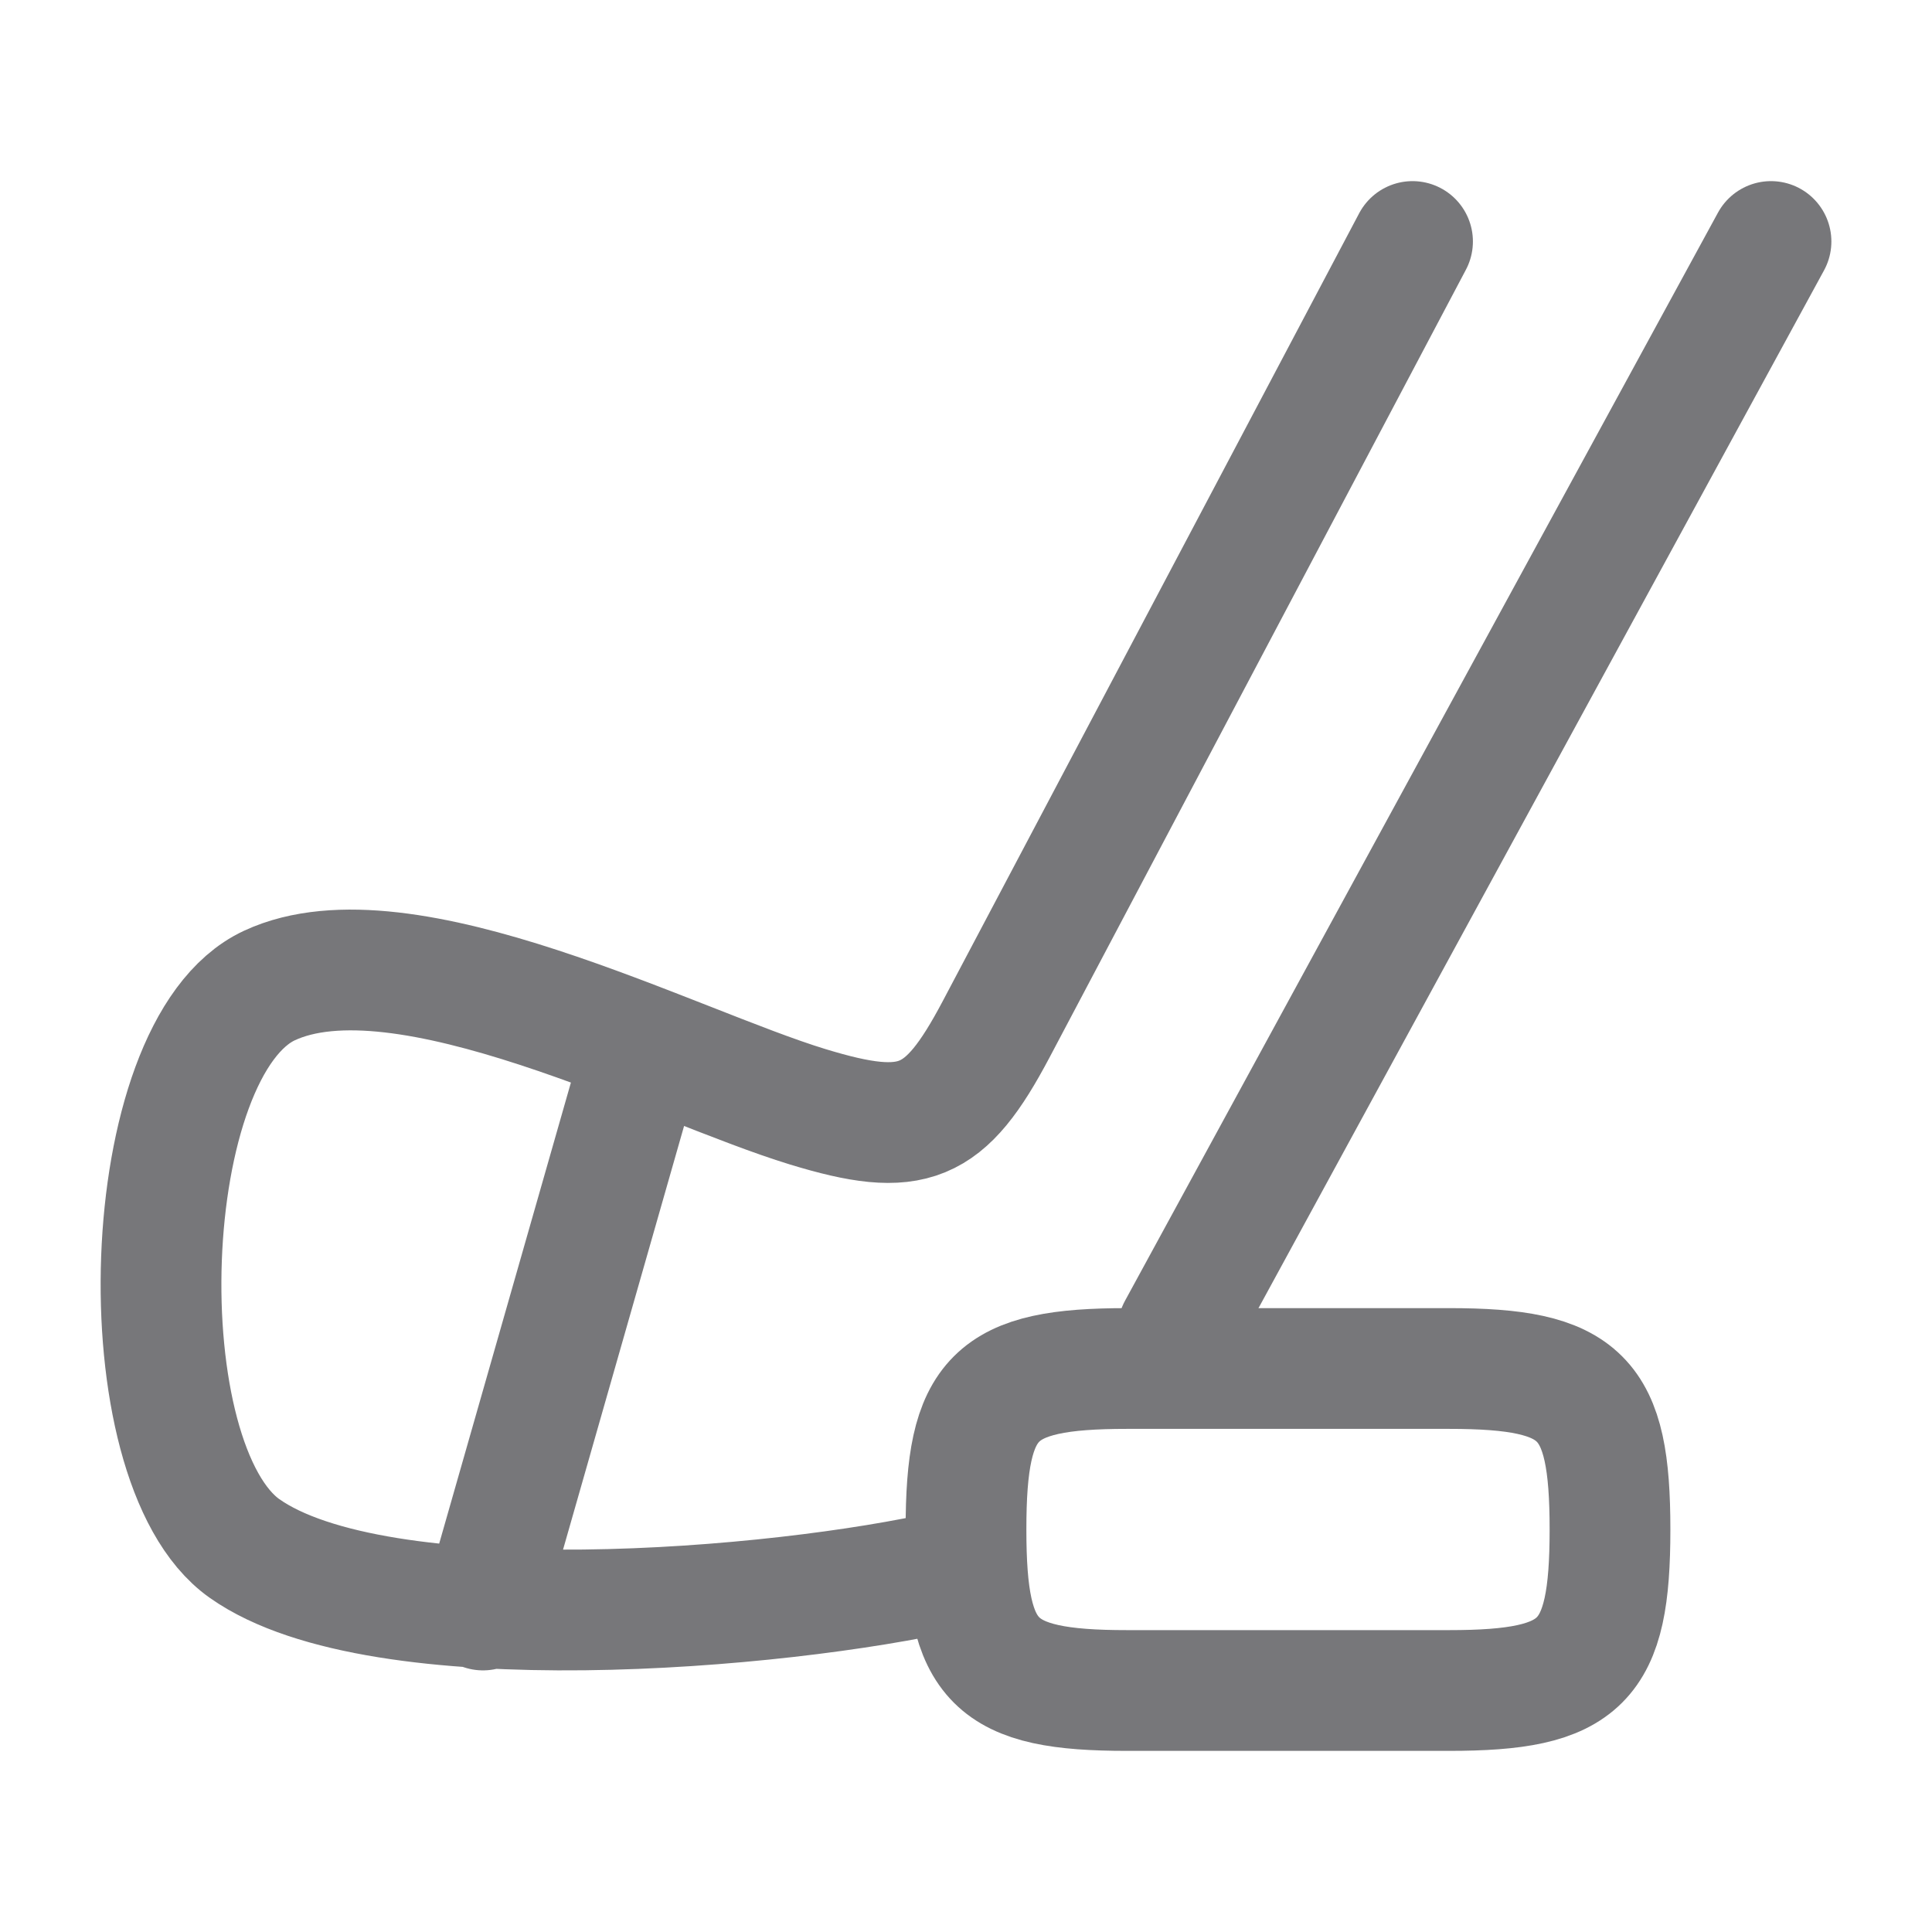
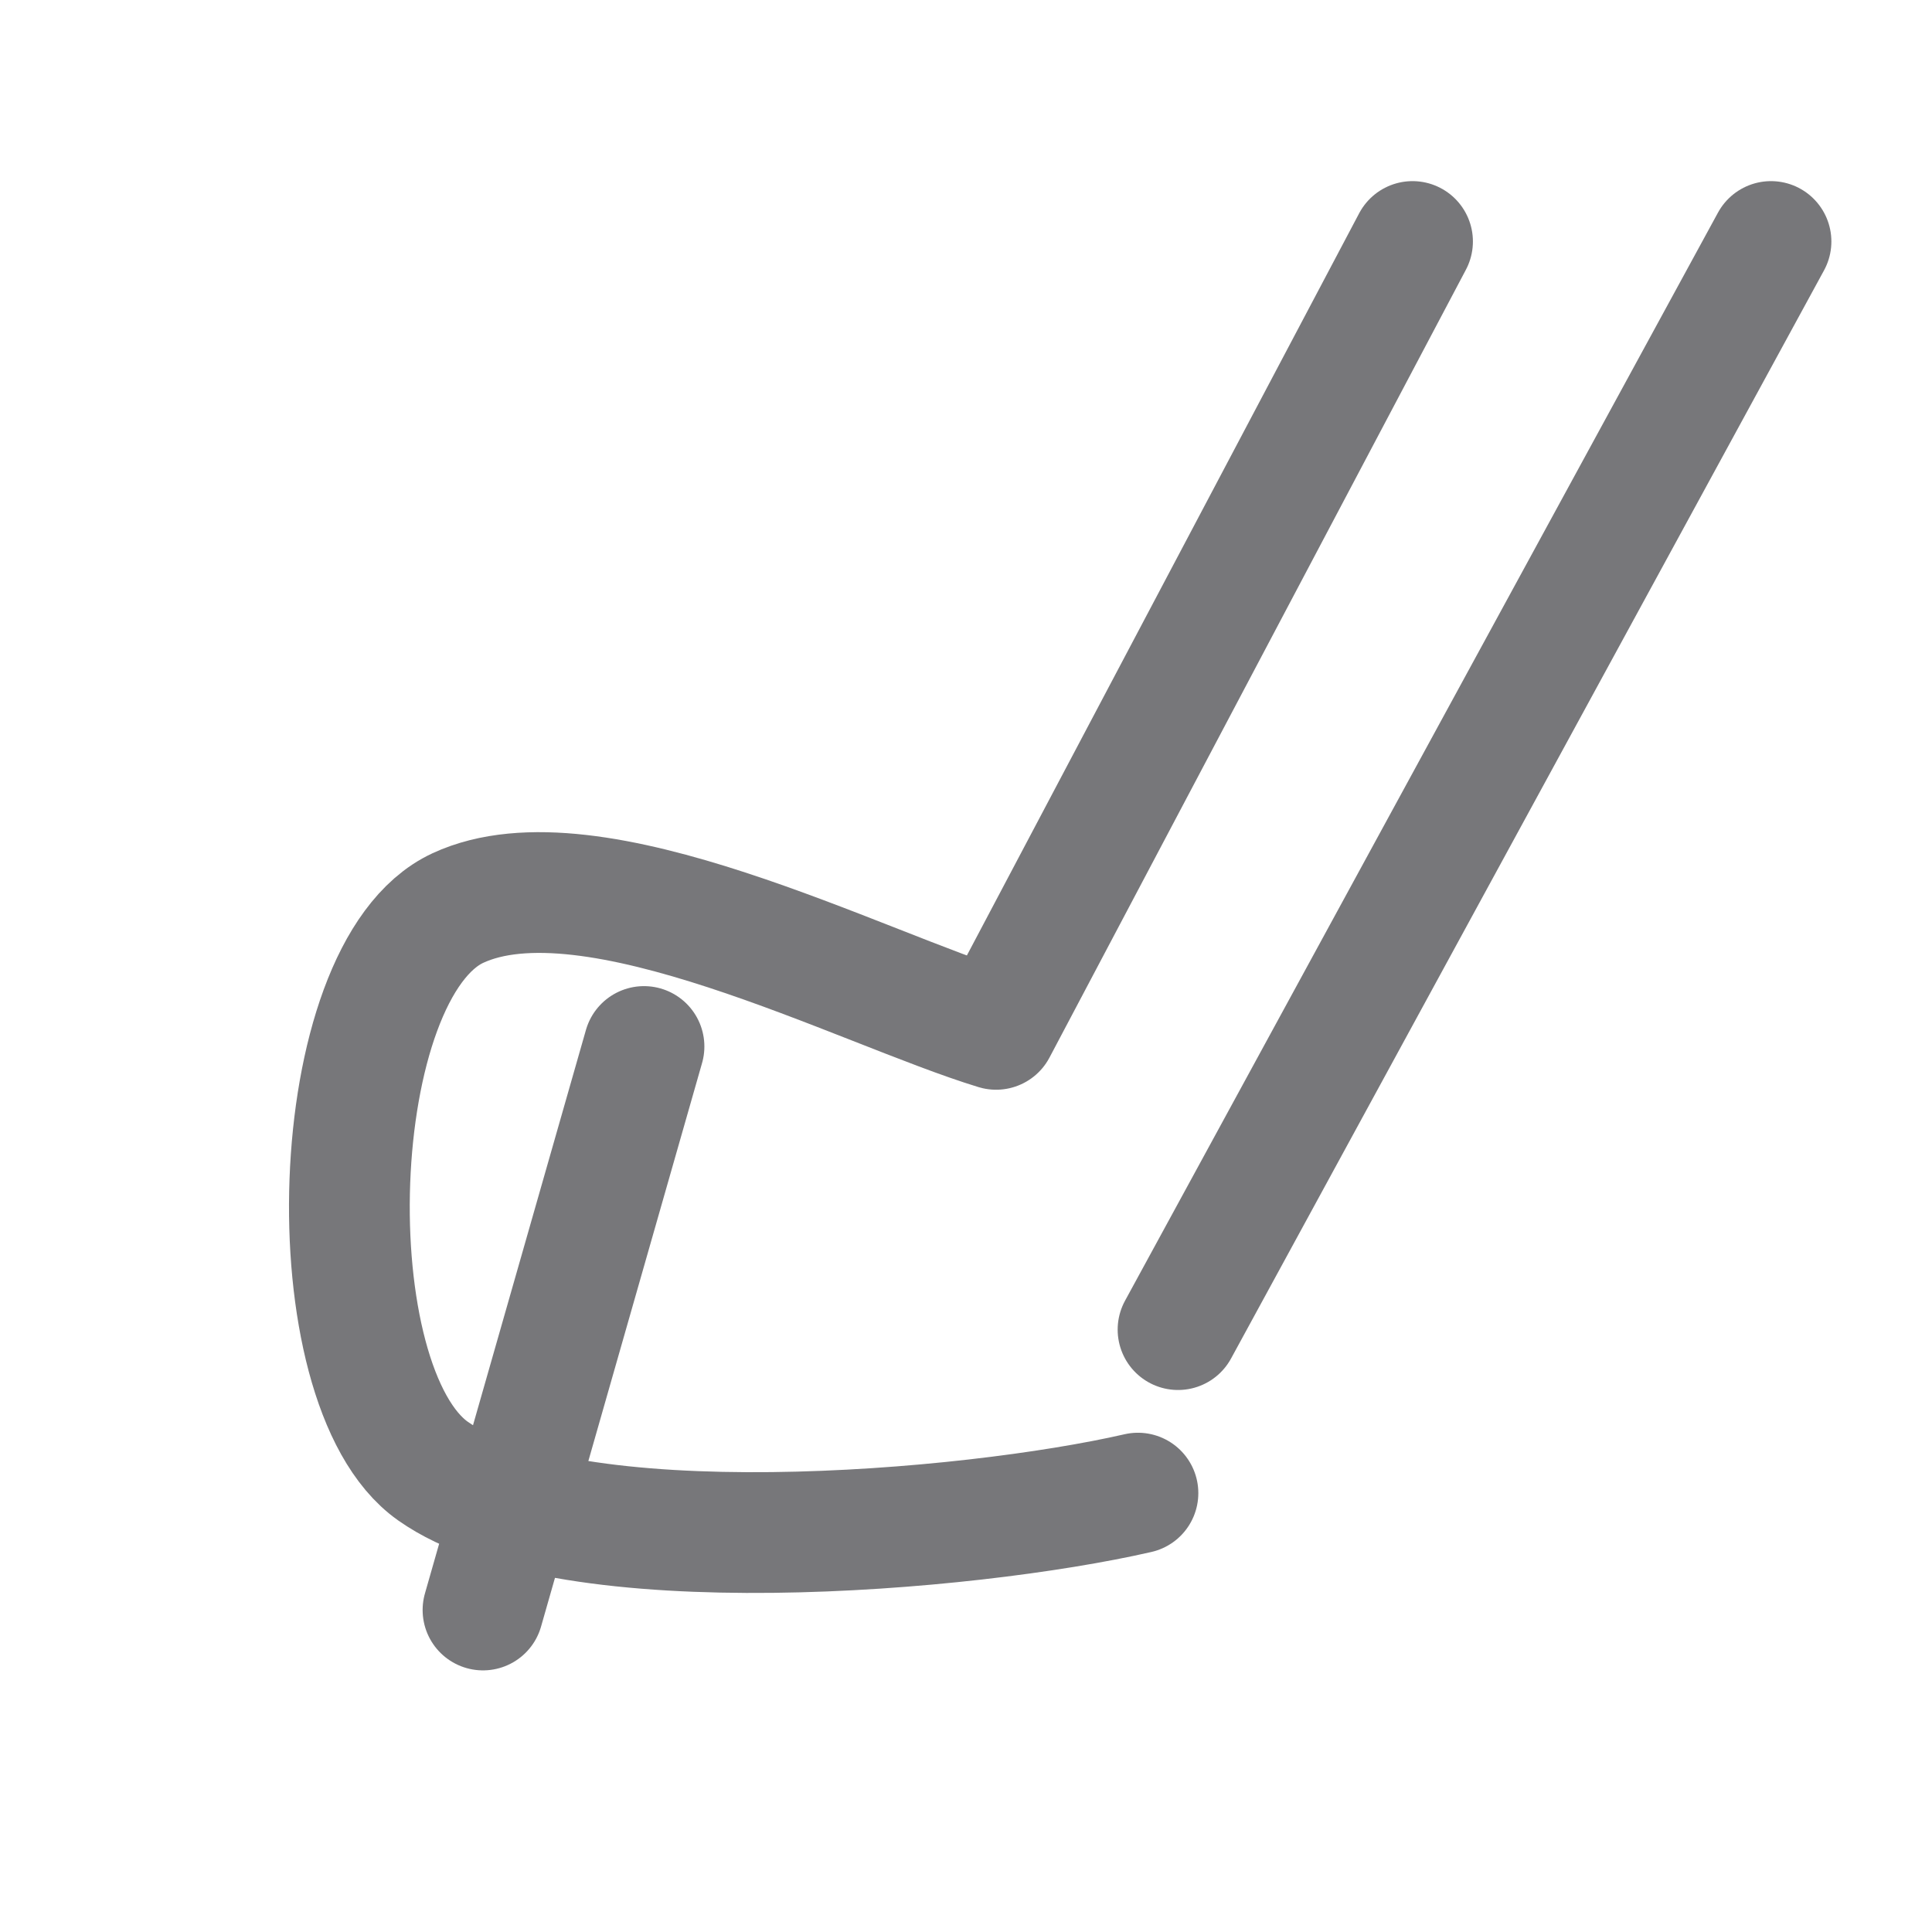
<svg xmlns="http://www.w3.org/2000/svg" width="24" height="24" viewBox="0 0 24 24">
  <g fill="none" stroke="#77777A" stroke-linecap="round" stroke-linejoin="round" stroke-width="1.5">
-     <path d="M14.634 16.517L22 3m-4.453 0l-5.173 9.787c-.635 1.2-1.028 1.362-2.34.962c-1.673-.51-5.02-2.28-6.686-1.507c-1.667.774-1.808 5.936-.31 6.994c1.678 1.185 6.649.758 8.758.274M8 13l-2 7" />
-     <path d="M12 19c0-1.655.345-2 2-2h4c1.655 0 2 .345 2 2s-.345 2-2 2h-4c-1.655 0-2-.345-2-2" />
+     <path d="M14.634 16.517L22 3m-4.453 0l-5.173 9.787c-1.673-.51-5.02-2.28-6.686-1.507c-1.667.774-1.808 5.936-.31 6.994c1.678 1.185 6.649.758 8.758.274M8 13l-2 7" />
  </g>
</svg>